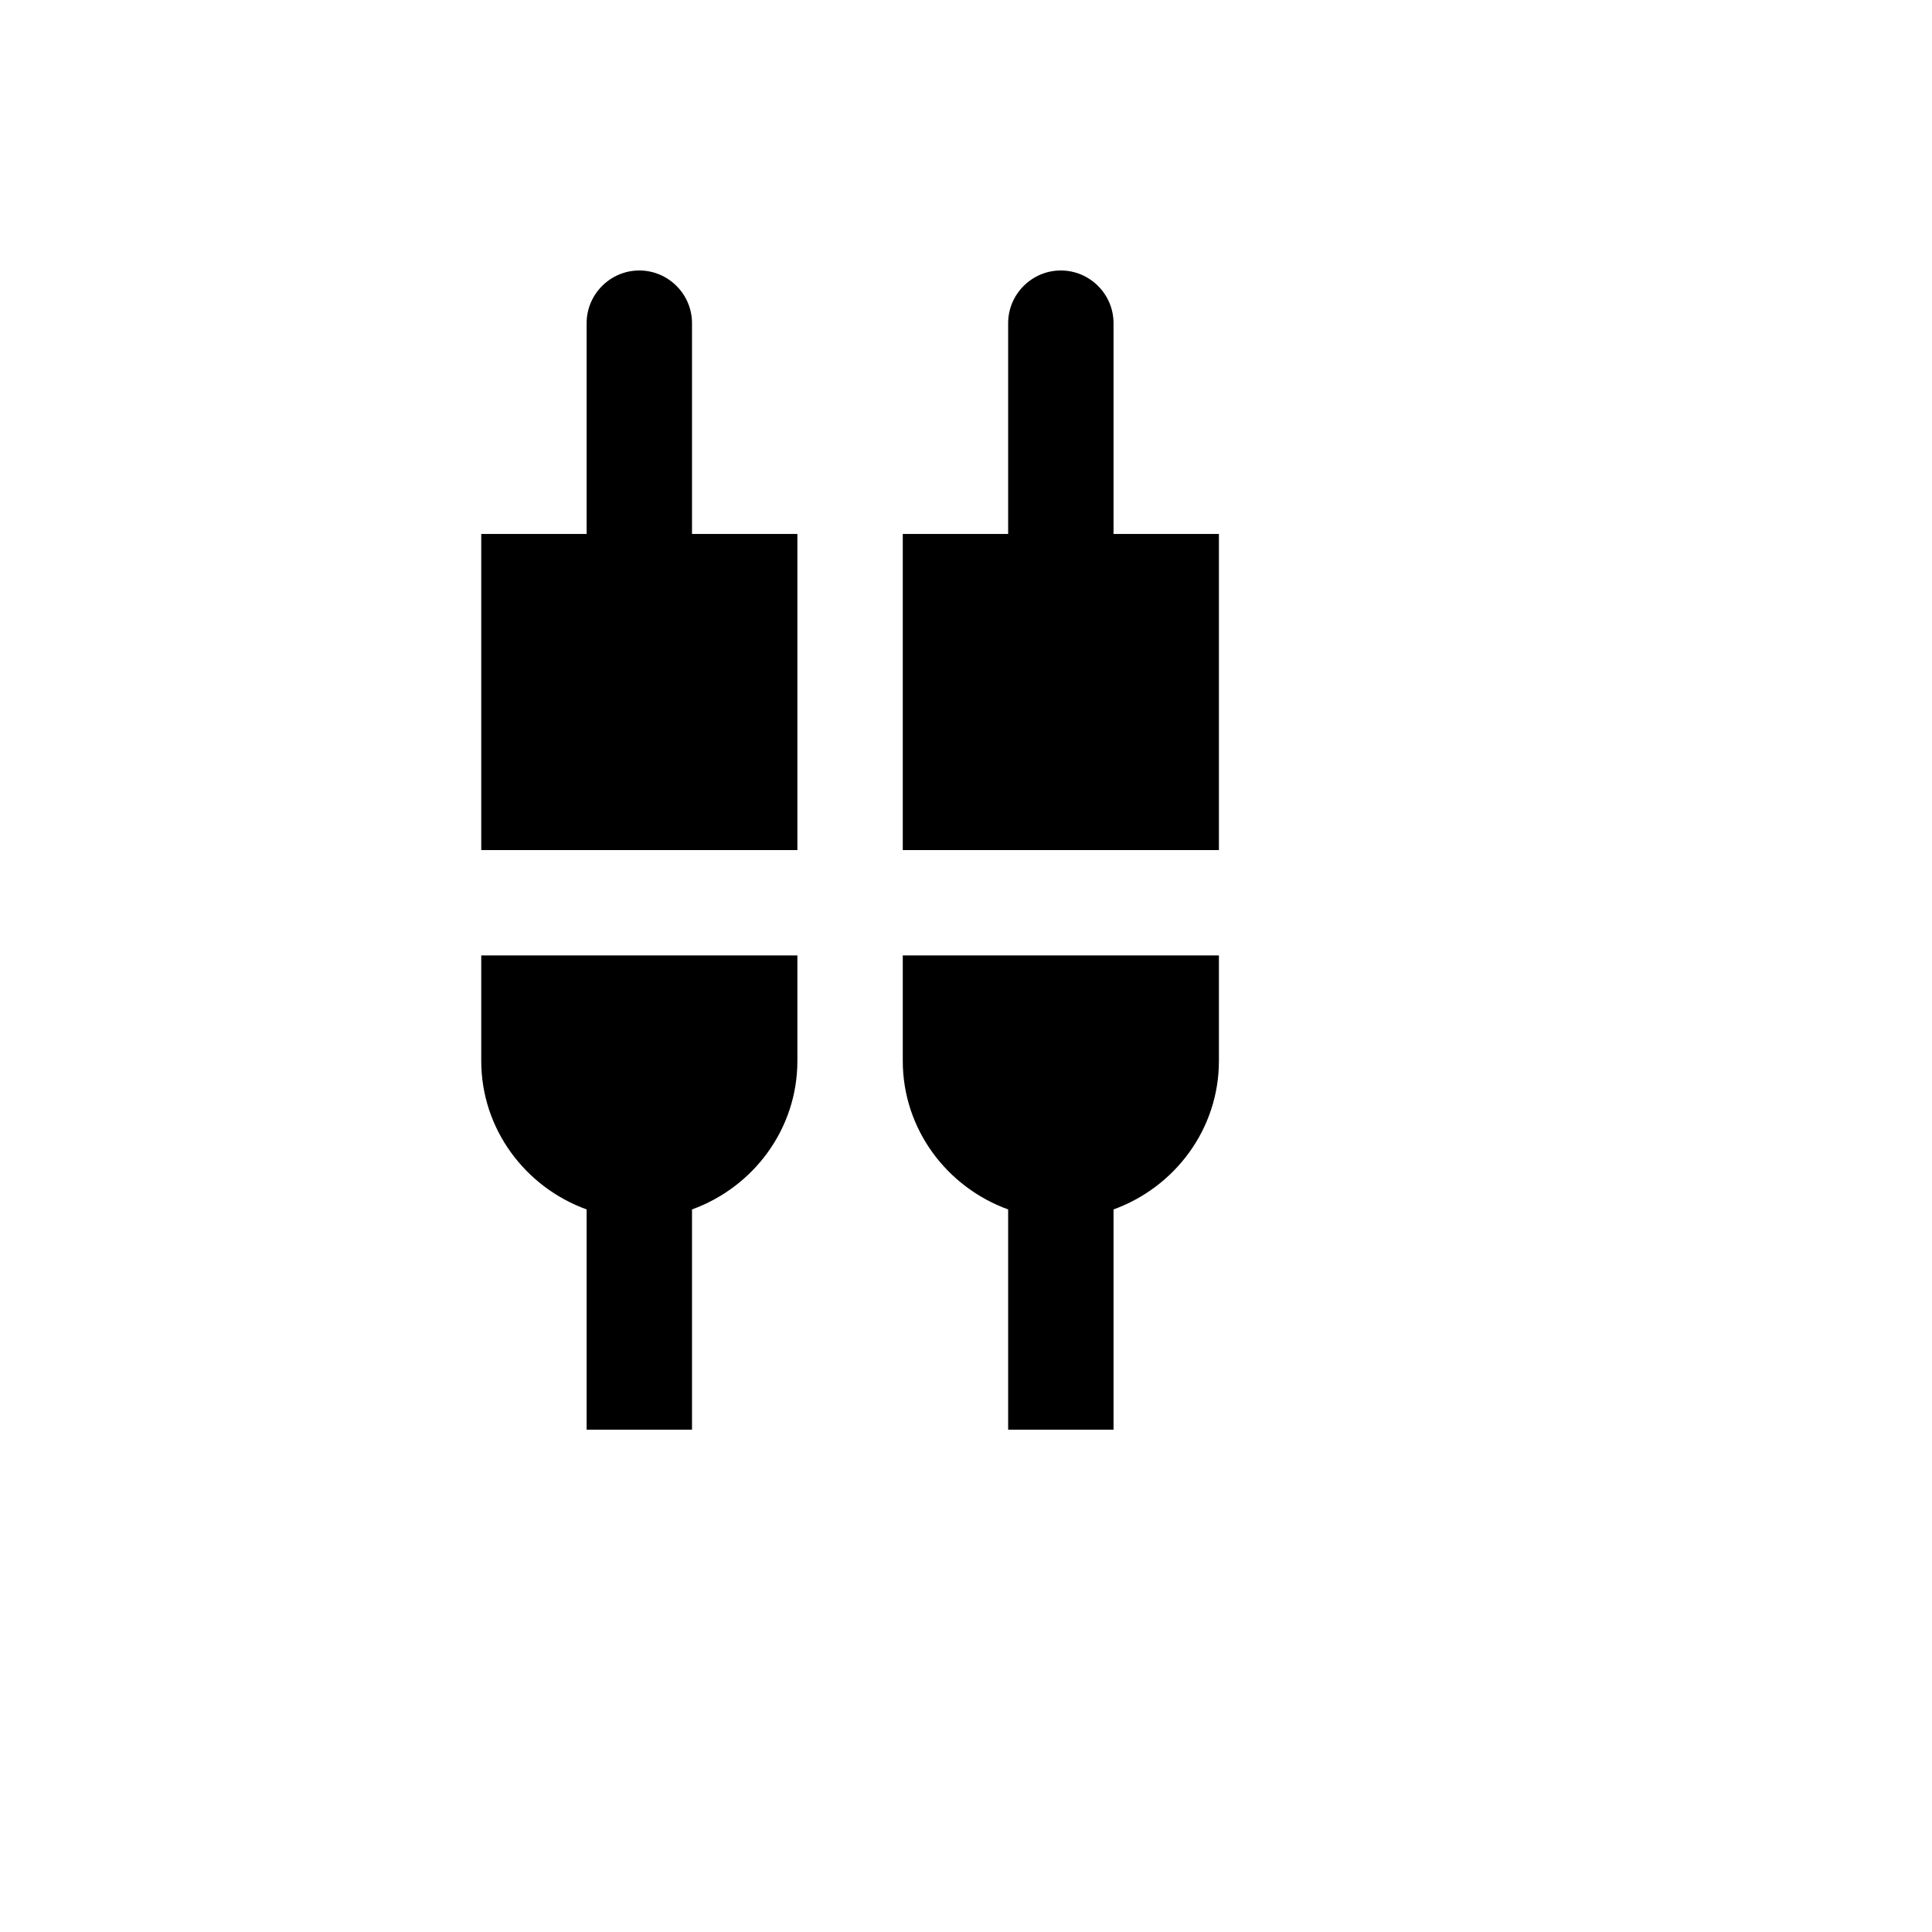
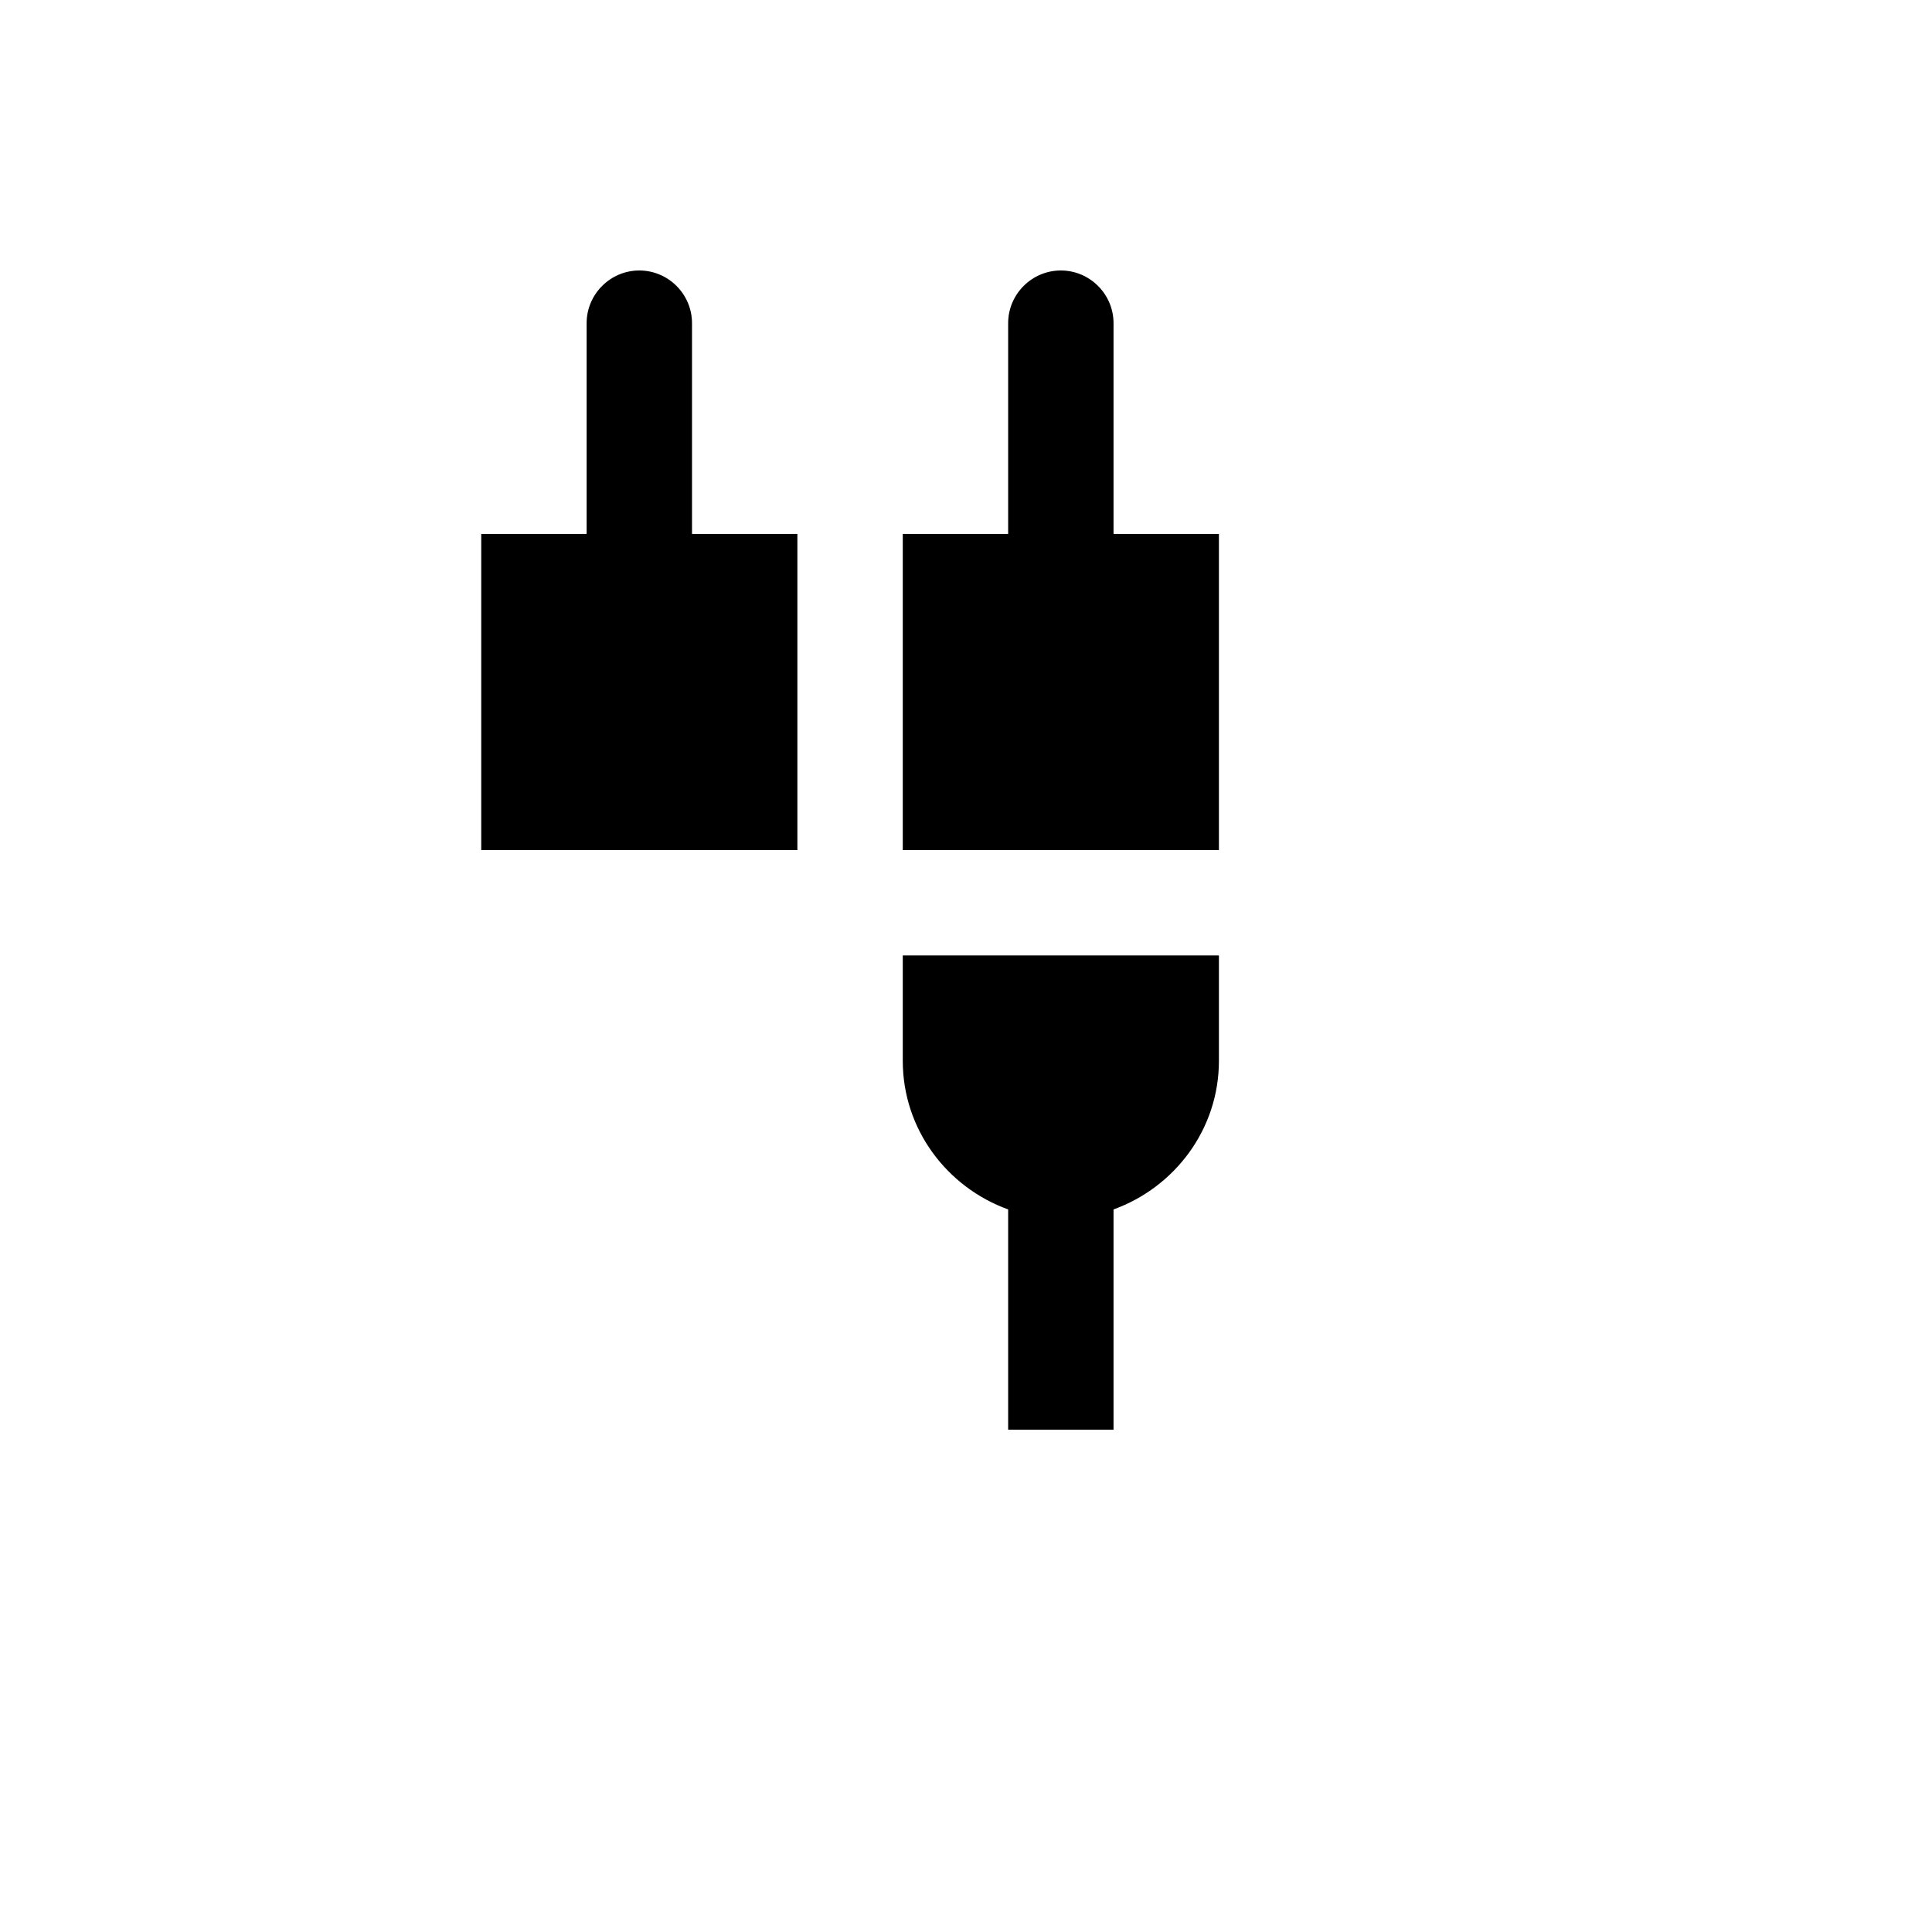
<svg xmlns="http://www.w3.org/2000/svg" version="1.1" width="100%" height="100%" id="svgWorkerArea" viewBox="-25 -25 625 625" style="background: white;">
  <defs id="defsdoc">
    <pattern id="patternBool" x="0" y="0" width="10" height="10" patternUnits="userSpaceOnUse" patternTransform="rotate(35)">
-       <circle cx="5" cy="5" r="4" style="stroke: none;fill: #ff000070;" />
-     </pattern>
+       </pattern>
  </defs>
  <g id="fileImp-463992494" class="cosito">
-     <path id="pathImp-583071497" class="grouped" d="M232.954 147.727C232.954 147.727 232.954 250 232.954 250 232.954 250 130.682 250 130.682 250 130.682 250 130.682 147.727 130.682 147.727 130.682 147.727 164.773 147.727 164.773 147.727 164.773 147.727 164.773 79.545 164.773 79.546 164.773 70.17 172.443 62.5 181.818 62.5 191.193 62.5 198.864 70.17 198.864 79.546 198.864 79.545 198.864 147.727 198.864 147.727 198.864 147.727 232.954 147.727 232.954 147.727M130.682 284.091C130.682 284.091 130.682 318.182 130.682 318.182 130.682 340.341 145 359.091 164.773 366.25 164.773 366.25 164.773 437.5 164.773 437.5 164.773 437.5 198.864 437.5 198.864 437.5 198.864 437.5 198.864 366.25 198.864 366.25 218.636 359.091 232.954 340.341 232.954 318.182 232.954 318.182 232.954 284.091 232.954 284.091 232.954 284.091 130.682 284.091 130.682 284.091M335.227 147.727C335.227 147.727 335.227 79.545 335.227 79.546 335.227 70.17 327.557 62.5 318.182 62.5 308.807 62.5 301.136 70.17 301.136 79.546 301.136 79.545 301.136 147.727 301.136 147.727 301.136 147.727 267.045 147.727 267.045 147.727 267.045 147.727 267.045 250 267.045 250 267.045 250 369.318 250 369.318 250 369.318 250 369.318 147.727 369.318 147.727 369.318 147.727 335.227 147.727 335.227 147.727M267.045 284.091C267.045 284.091 267.045 318.182 267.045 318.182 267.045 340.341 281.364 359.091 301.136 366.25 301.136 366.25 301.136 437.5 301.136 437.5 301.136 437.5 335.227 437.5 335.227 437.5 335.227 437.5 335.227 366.25 335.227 366.25 355 359.091 369.318 340.341 369.318 318.182 369.318 318.182 369.318 284.091 369.318 284.091 369.318 284.091 267.045 284.091 267.045 284.091 267.045 284.091 267.045 284.091 267.045 284.091" />
+     <path id="pathImp-583071497" class="grouped" d="M232.954 147.727C232.954 147.727 232.954 250 232.954 250 232.954 250 130.682 250 130.682 250 130.682 250 130.682 147.727 130.682 147.727 130.682 147.727 164.773 147.727 164.773 147.727 164.773 147.727 164.773 79.545 164.773 79.546 164.773 70.17 172.443 62.5 181.818 62.5 191.193 62.5 198.864 70.17 198.864 79.546 198.864 79.545 198.864 147.727 198.864 147.727 198.864 147.727 232.954 147.727 232.954 147.727M130.682 284.091M335.227 147.727C335.227 147.727 335.227 79.545 335.227 79.546 335.227 70.17 327.557 62.5 318.182 62.5 308.807 62.5 301.136 70.17 301.136 79.546 301.136 79.545 301.136 147.727 301.136 147.727 301.136 147.727 267.045 147.727 267.045 147.727 267.045 147.727 267.045 250 267.045 250 267.045 250 369.318 250 369.318 250 369.318 250 369.318 147.727 369.318 147.727 369.318 147.727 335.227 147.727 335.227 147.727M267.045 284.091C267.045 284.091 267.045 318.182 267.045 318.182 267.045 340.341 281.364 359.091 301.136 366.25 301.136 366.25 301.136 437.5 301.136 437.5 301.136 437.5 335.227 437.5 335.227 437.5 335.227 437.5 335.227 366.25 335.227 366.25 355 359.091 369.318 340.341 369.318 318.182 369.318 318.182 369.318 284.091 369.318 284.091 369.318 284.091 267.045 284.091 267.045 284.091 267.045 284.091 267.045 284.091 267.045 284.091" />
  </g>
</svg>